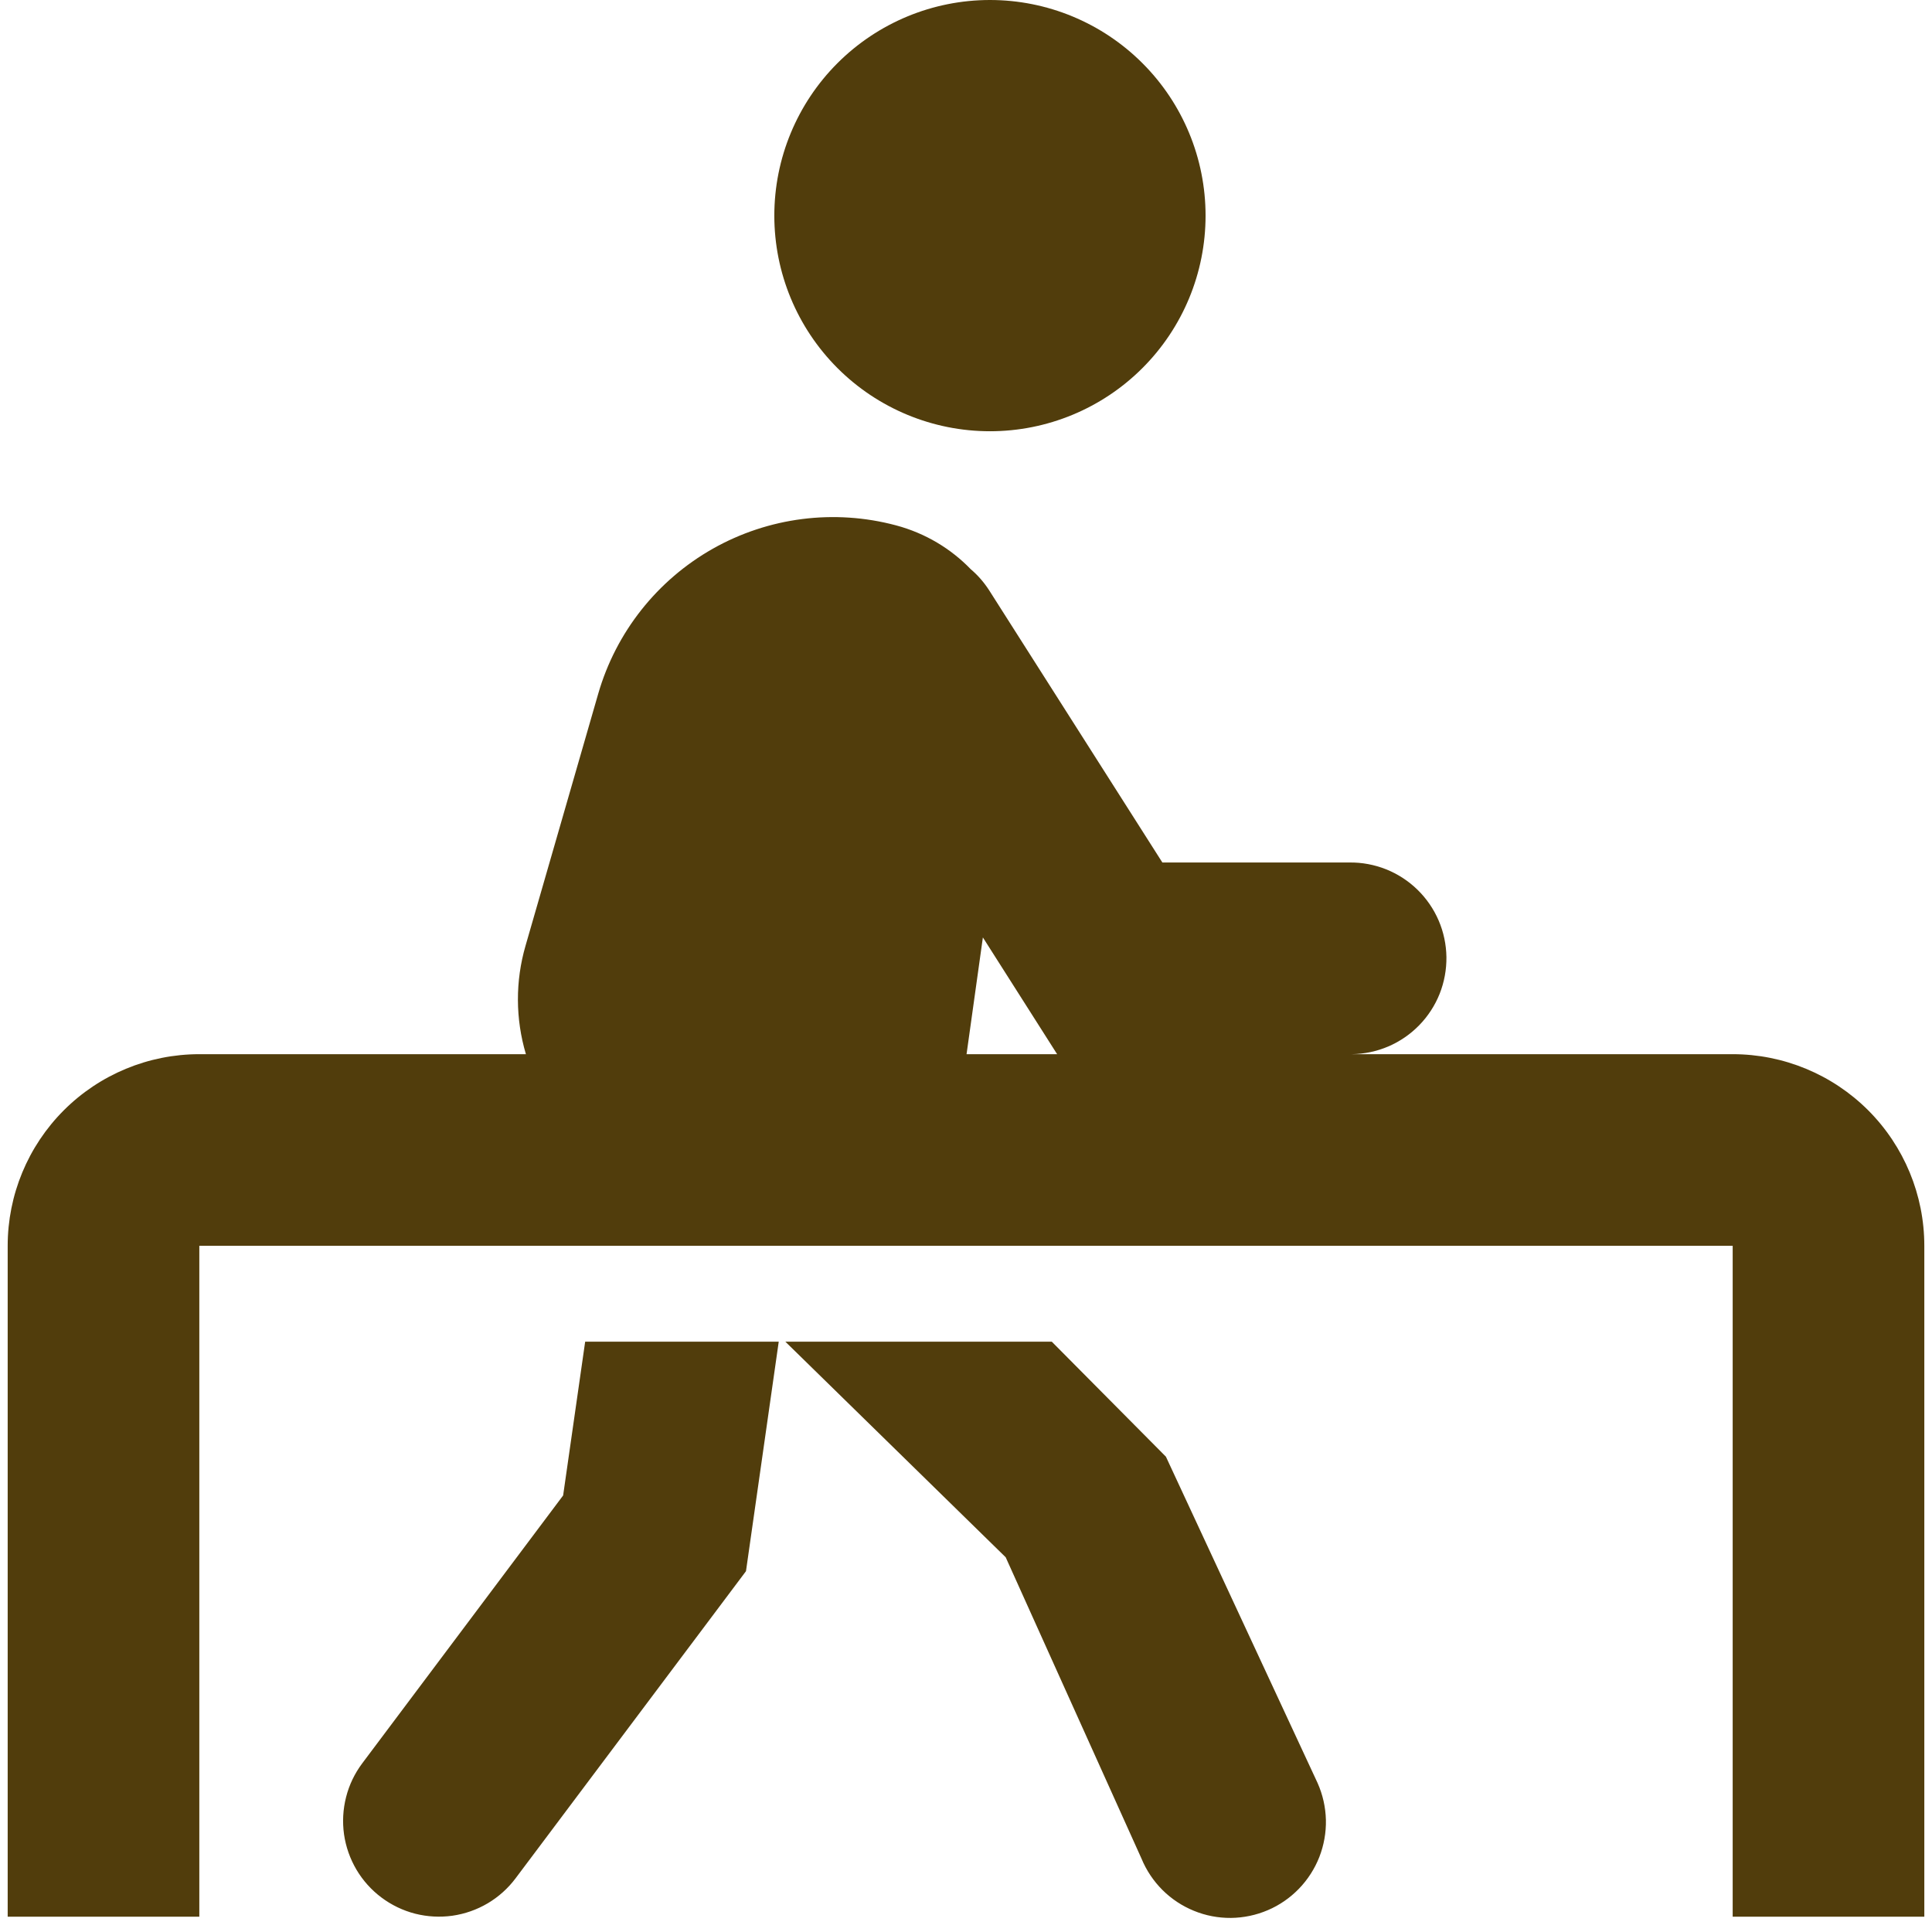
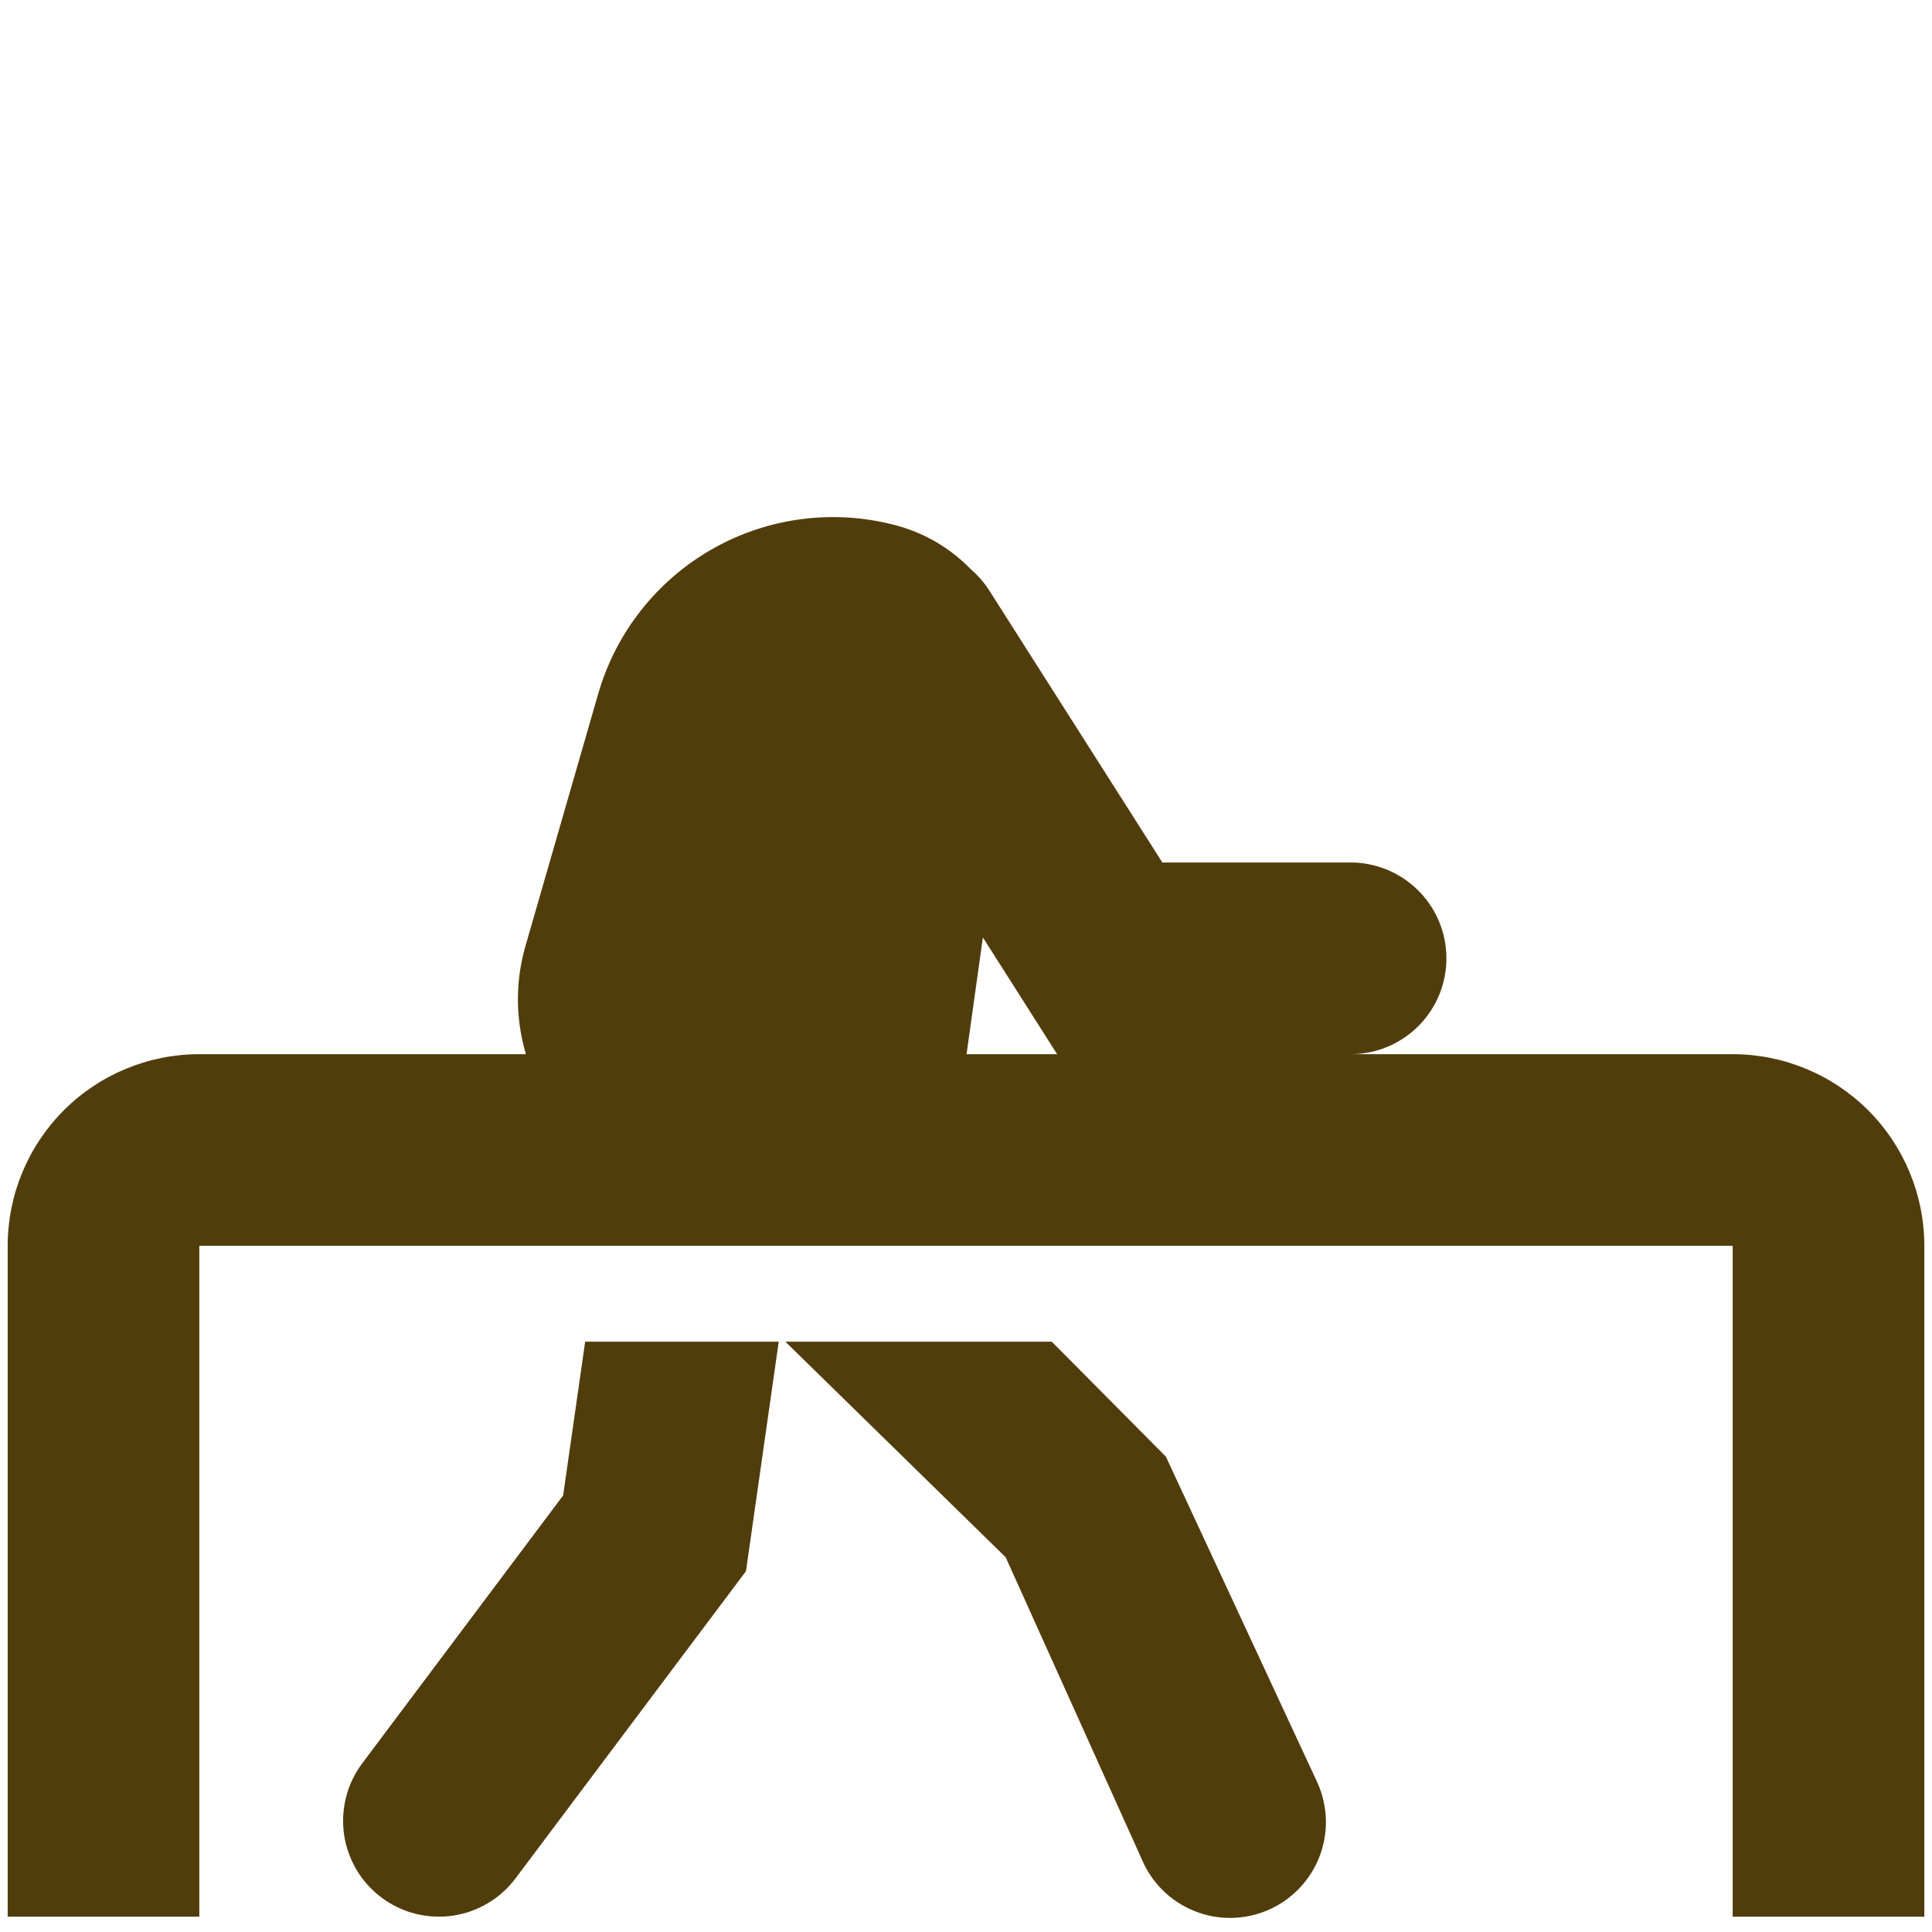
<svg xmlns="http://www.w3.org/2000/svg" width="42" height="42" viewBox="0 0 42 42" fill="none">
-   <path d="M21.521 9.375C22.764 9.375 23.956 8.881 24.835 8.002C25.715 7.123 26.208 5.931 26.208 4.688C26.208 3.444 25.715 2.252 24.835 1.373C23.956 0.494 22.764 0 21.521 0C20.278 0 19.085 0.494 18.206 1.373C17.327 2.252 16.833 3.444 16.833 4.688C16.833 5.931 17.327 7.123 18.206 8.002C19.085 8.881 20.278 9.375 21.521 9.375Z" fill="#513D0C" />
  <path fill-rule="evenodd" clip-rule="evenodd" d="M13.006 15.077C13.393 13.742 14.287 12.612 15.497 11.928C16.707 11.245 18.136 11.062 19.479 11.421C20.119 11.592 20.673 11.929 21.104 12.375C21.26 12.507 21.394 12.662 21.508 12.84L25.269 18.75H29.333C29.607 18.746 29.878 18.797 30.133 18.898C30.387 19 30.618 19.15 30.814 19.341C31.01 19.532 31.167 19.76 31.275 20.011C31.383 20.262 31.44 20.533 31.444 20.806C31.447 21.08 31.397 21.351 31.296 21.606C31.194 21.86 31.044 22.091 30.853 22.287C30.662 22.483 30.434 22.64 30.183 22.748C29.931 22.856 29.661 22.913 29.387 22.917H37.667C38.772 22.917 39.831 23.356 40.613 24.137C41.394 24.919 41.833 25.978 41.833 27.083V41.667H37.667V27.083H4.333V41.667H0.167V27.083C0.167 25.978 0.606 24.919 1.387 24.137C2.168 23.356 3.228 22.917 4.333 22.917H11.433C11.204 22.148 11.201 21.329 11.425 20.558L13.006 15.077ZM21.012 22.917H22.981L21.367 20.379L21.012 22.917Z" fill="#513D0C" />
  <path d="M12.721 29.167L12.242 32.51L7.875 38.333C7.711 38.552 7.591 38.801 7.524 39.066C7.456 39.331 7.441 39.607 7.479 39.878C7.518 40.149 7.61 40.409 7.749 40.645C7.888 40.88 8.073 41.086 8.292 41.25C8.511 41.414 8.76 41.534 9.025 41.602C9.29 41.669 9.565 41.684 9.836 41.646C10.107 41.607 10.368 41.515 10.603 41.376C10.838 41.237 11.044 41.052 11.208 40.833L16.217 34.156L16.929 29.167H12.721ZM17.073 29.167L21.863 33.854L24.815 40.404C24.92 40.659 25.075 40.891 25.27 41.086C25.466 41.281 25.698 41.435 25.954 41.539C26.209 41.644 26.483 41.696 26.759 41.694C27.035 41.691 27.308 41.634 27.562 41.525C27.816 41.417 28.045 41.258 28.237 41.06C28.429 40.862 28.58 40.627 28.681 40.37C28.781 40.113 28.83 39.839 28.824 39.563C28.817 39.287 28.756 39.015 28.644 38.763L25.346 31.667L22.865 29.167H17.073Z" fill="#513D0C" />
</svg>